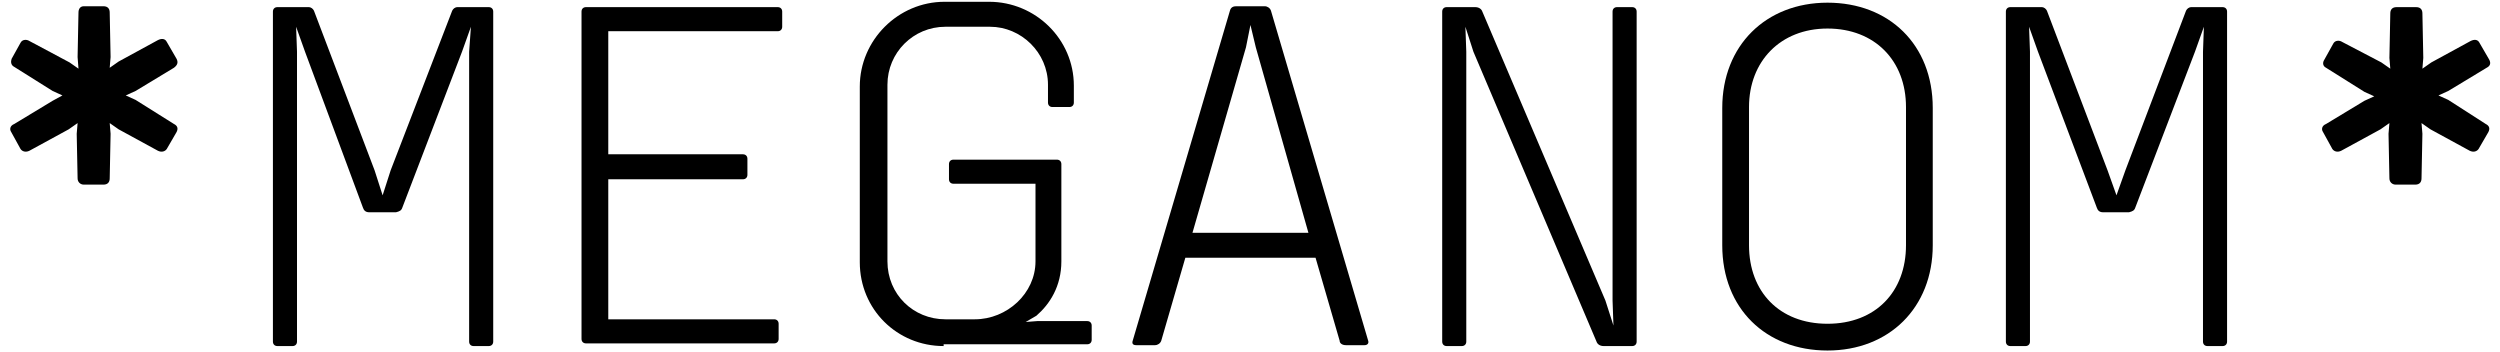
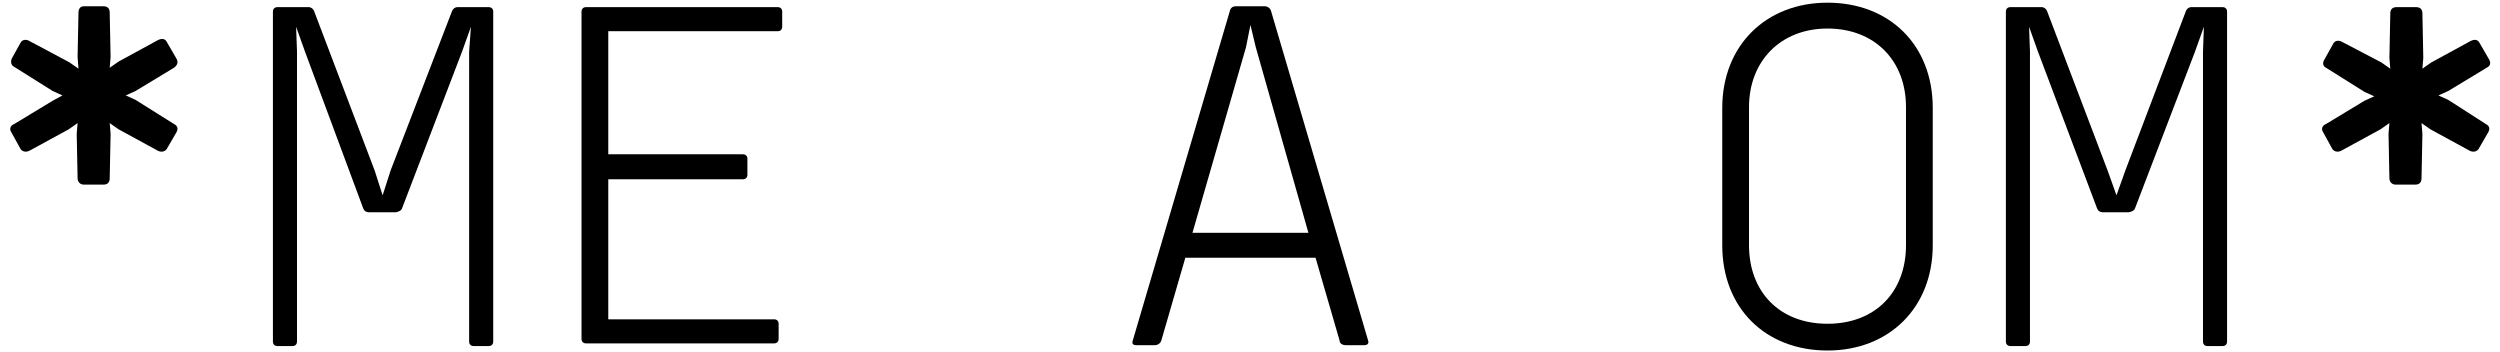
<svg xmlns="http://www.w3.org/2000/svg" version="1.1" id="Layer_1" x="0px" y="0px" viewBox="0 0 280.3 39.5" enable-background="new 0 0 280.3 39.5" xml:space="preserve">
  <g>
    <path d="M19.5,13.9c0.4,0.2,0.5,0.5,0.3,0.9l-1.1,1.9c-0.2,0.3-0.6,0.4-1,0.2l-4.4-2.4l-1-0.7l0.1,1.2l-0.1,5   c0,0.4-0.2,0.7-0.7,0.7H9.4c-0.4,0-0.7-0.3-0.7-0.7l-0.1-5l0.1-1.2l-1,0.7l-4.4,2.4c-0.4,0.2-0.8,0.1-1-0.2l-1.1-2   c-0.1-0.2-0.1-0.6,0.4-0.8l4.3-2.6L7,10.7l-1.1-0.5L1.6,7.5C1.2,7.3,1.2,6.9,1.3,6.6l1-1.8c0.2-0.4,0.7-0.4,1-0.2L7.8,7l1,0.7   L8.7,6.4l0.1-5C8.8,1,9,0.7,9.4,0.7h2.2c0.5,0,0.7,0.3,0.7,0.7l0.1,5l-0.1,1.2l1-0.7l4.4-2.4c0.4-0.2,0.8-0.2,1,0.2l1.1,1.9   C20,7,19.9,7.3,19.5,7.6l-4.3,2.6l-1.1,0.5l1.1,0.5L19.5,13.9z" />
    <path d="M41.4,23.8c-0.4,0-0.6-0.2-0.7-0.5L34.2,5.8l-1-2.8l0.1,2.8v32.5c0,0.3-0.2,0.5-0.5,0.5h-1.7c-0.3,0-0.5-0.2-0.5-0.5v-37   c0-0.3,0.2-0.5,0.5-0.5h3.5c0.3,0,0.5,0.2,0.6,0.4l6.8,17.9l0.9,2.8l0.9-2.8l6.9-17.9c0.1-0.2,0.3-0.4,0.6-0.4h3.5   c0.3,0,0.5,0.2,0.5,0.5v37c0,0.3-0.2,0.5-0.5,0.5h-1.7c-0.3,0-0.5-0.2-0.5-0.5V5.8L52.8,3l-1,2.8l-6.7,17.5   c-0.1,0.3-0.3,0.4-0.7,0.5H41.4z" />
    <path d="M65.2,1.3c0-0.3,0.2-0.5,0.5-0.5h21.5c0.3,0,0.5,0.2,0.5,0.5V3c0,0.3-0.2,0.5-0.5,0.5H68.2v13.8h15.1   c0.3,0,0.5,0.2,0.5,0.5v1.8c0,0.3-0.2,0.5-0.5,0.5H68.2v15.7h18.6c0.3,0,0.5,0.2,0.5,0.5v1.7c0,0.3-0.2,0.5-0.5,0.5H65.7   c-0.3,0-0.5-0.2-0.5-0.5V1.3z" />
-     <path d="M105.8,38.8c-5.2,0-9.4-4.1-9.4-9.4V9.7c0-5.2,4.3-9.5,9.5-9.5h5c5.2,0,9.5,4.2,9.5,9.4v1.9c0,0.3-0.2,0.5-0.5,0.5h-1.9   c-0.3,0-0.5-0.2-0.5-0.5v-2c0-3.6-3-6.5-6.5-6.5h-5c-3.6,0-6.5,2.9-6.5,6.5v19.8c0,3.7,2.9,6.5,6.5,6.5h3.3c3.6,0,6.8-2.9,6.8-6.5   v-8.7h-9.2c-0.3,0-0.5-0.2-0.5-0.5v-1.7c0-0.3,0.2-0.5,0.5-0.5h11.6c0.3,0,0.5,0.2,0.5,0.5v10.9c0,2.8-1.3,4.8-2.8,6.1l-1.2,0.7   l1.3-0.1h5.6c0.3,0,0.5,0.2,0.5,0.5v1.6c0,0.3-0.2,0.5-0.5,0.5H105.8z" />
    <path d="M141.8,0.7c0.3,0,0.6,0.2,0.7,0.5l10.9,37c0.1,0.3-0.1,0.5-0.4,0.5h-2.1c-0.4,0-0.7-0.2-0.7-0.5l-2.7-9.3h-14.6l-2.7,9.3   c-0.1,0.3-0.4,0.5-0.7,0.5h-2.1c-0.4,0-0.5-0.2-0.4-0.5l10.9-37c0.1-0.4,0.4-0.5,0.7-0.5H141.8z M140.2,2.8l-0.5,2.5l-6,20.8h13   l-5.9-20.8L140.2,2.8z" />
-     <path d="M165.2,5.8L164.3,3l0.1,2.8v32.5c0,0.3-0.2,0.5-0.5,0.5h-1.7c-0.3,0-0.5-0.2-0.5-0.5v-37c0-0.3,0.2-0.5,0.5-0.5h3.2   c0.4,0,0.7,0.2,0.8,0.5L180,33.7l0.9,2.8l-0.1-2.8V1.3c0-0.3,0.2-0.5,0.5-0.5h1.7c0.3,0,0.5,0.2,0.5,0.5v37c0,0.3-0.2,0.5-0.5,0.5   h-3.2c-0.4,0-0.7-0.2-0.8-0.5L165.2,5.8z" />
    <path d="M216.7,12.1v15.4c0,7-4.9,11.8-11.8,11.8s-11.8-4.7-11.8-11.8V12.1c0-7,4.9-11.8,11.8-11.8S216.7,5,216.7,12.1z    M213.7,27.5V12c0-5.2-3.5-8.8-8.8-8.8c-5.3,0-8.8,3.7-8.8,8.8v15.5c0,5.2,3.4,8.8,8.8,8.8S213.7,32.7,213.7,27.5z" />
    <path d="M235.8,23.8c-0.4,0-0.6-0.2-0.7-0.5l-6.6-17.5l-1-2.8l0.1,2.8v32.5c0,0.3-0.2,0.5-0.5,0.5h-1.7c-0.3,0-0.5-0.2-0.5-0.5v-37   c0-0.3,0.2-0.5,0.5-0.5h3.5c0.3,0,0.5,0.2,0.6,0.4l6.8,17.9l1,2.8l1-2.8l6.8-17.9c0.1-0.2,0.3-0.4,0.6-0.4h3.5   c0.3,0,0.5,0.2,0.5,0.5v37c0,0.3-0.2,0.5-0.5,0.5h-1.7c-0.3,0-0.5-0.2-0.5-0.5V5.8l0.1-2.8l-1,2.8l-6.7,17.5   c-0.1,0.3-0.3,0.4-0.7,0.5H235.8z" />
    <path d="M278.7,13.9c0.4,0.2,0.5,0.5,0.3,0.9l-1.1,1.9c-0.2,0.3-0.6,0.4-1,0.2l-4.4-2.4l-1-0.7l0.1,1.2l-0.1,5   c0,0.4-0.2,0.7-0.7,0.7h-2.2c-0.4,0-0.7-0.3-0.7-0.7l-0.1-5l0.1-1.2l-1,0.7l-4.4,2.4c-0.4,0.2-0.8,0.1-1-0.2l-1.1-2   c-0.1-0.2-0.1-0.6,0.4-0.8l4.3-2.6l1.1-0.5l-1.1-0.5l-4.3-2.7c-0.4-0.2-0.4-0.6-0.2-0.9l1-1.8c0.2-0.4,0.7-0.4,1-0.2L267,7l1,0.7   l-0.1-1.2l0.1-5c0-0.4,0.2-0.7,0.7-0.7h2.2c0.5,0,0.7,0.3,0.7,0.7l0.1,5l-0.1,1.2l1-0.7l4.4-2.4c0.4-0.2,0.8-0.2,1,0.2l1.1,1.9   c0.2,0.4,0.1,0.7-0.3,0.9l-4.3,2.6l-1.1,0.5l1.1,0.5L278.7,13.9z" />
  </g>
</svg>